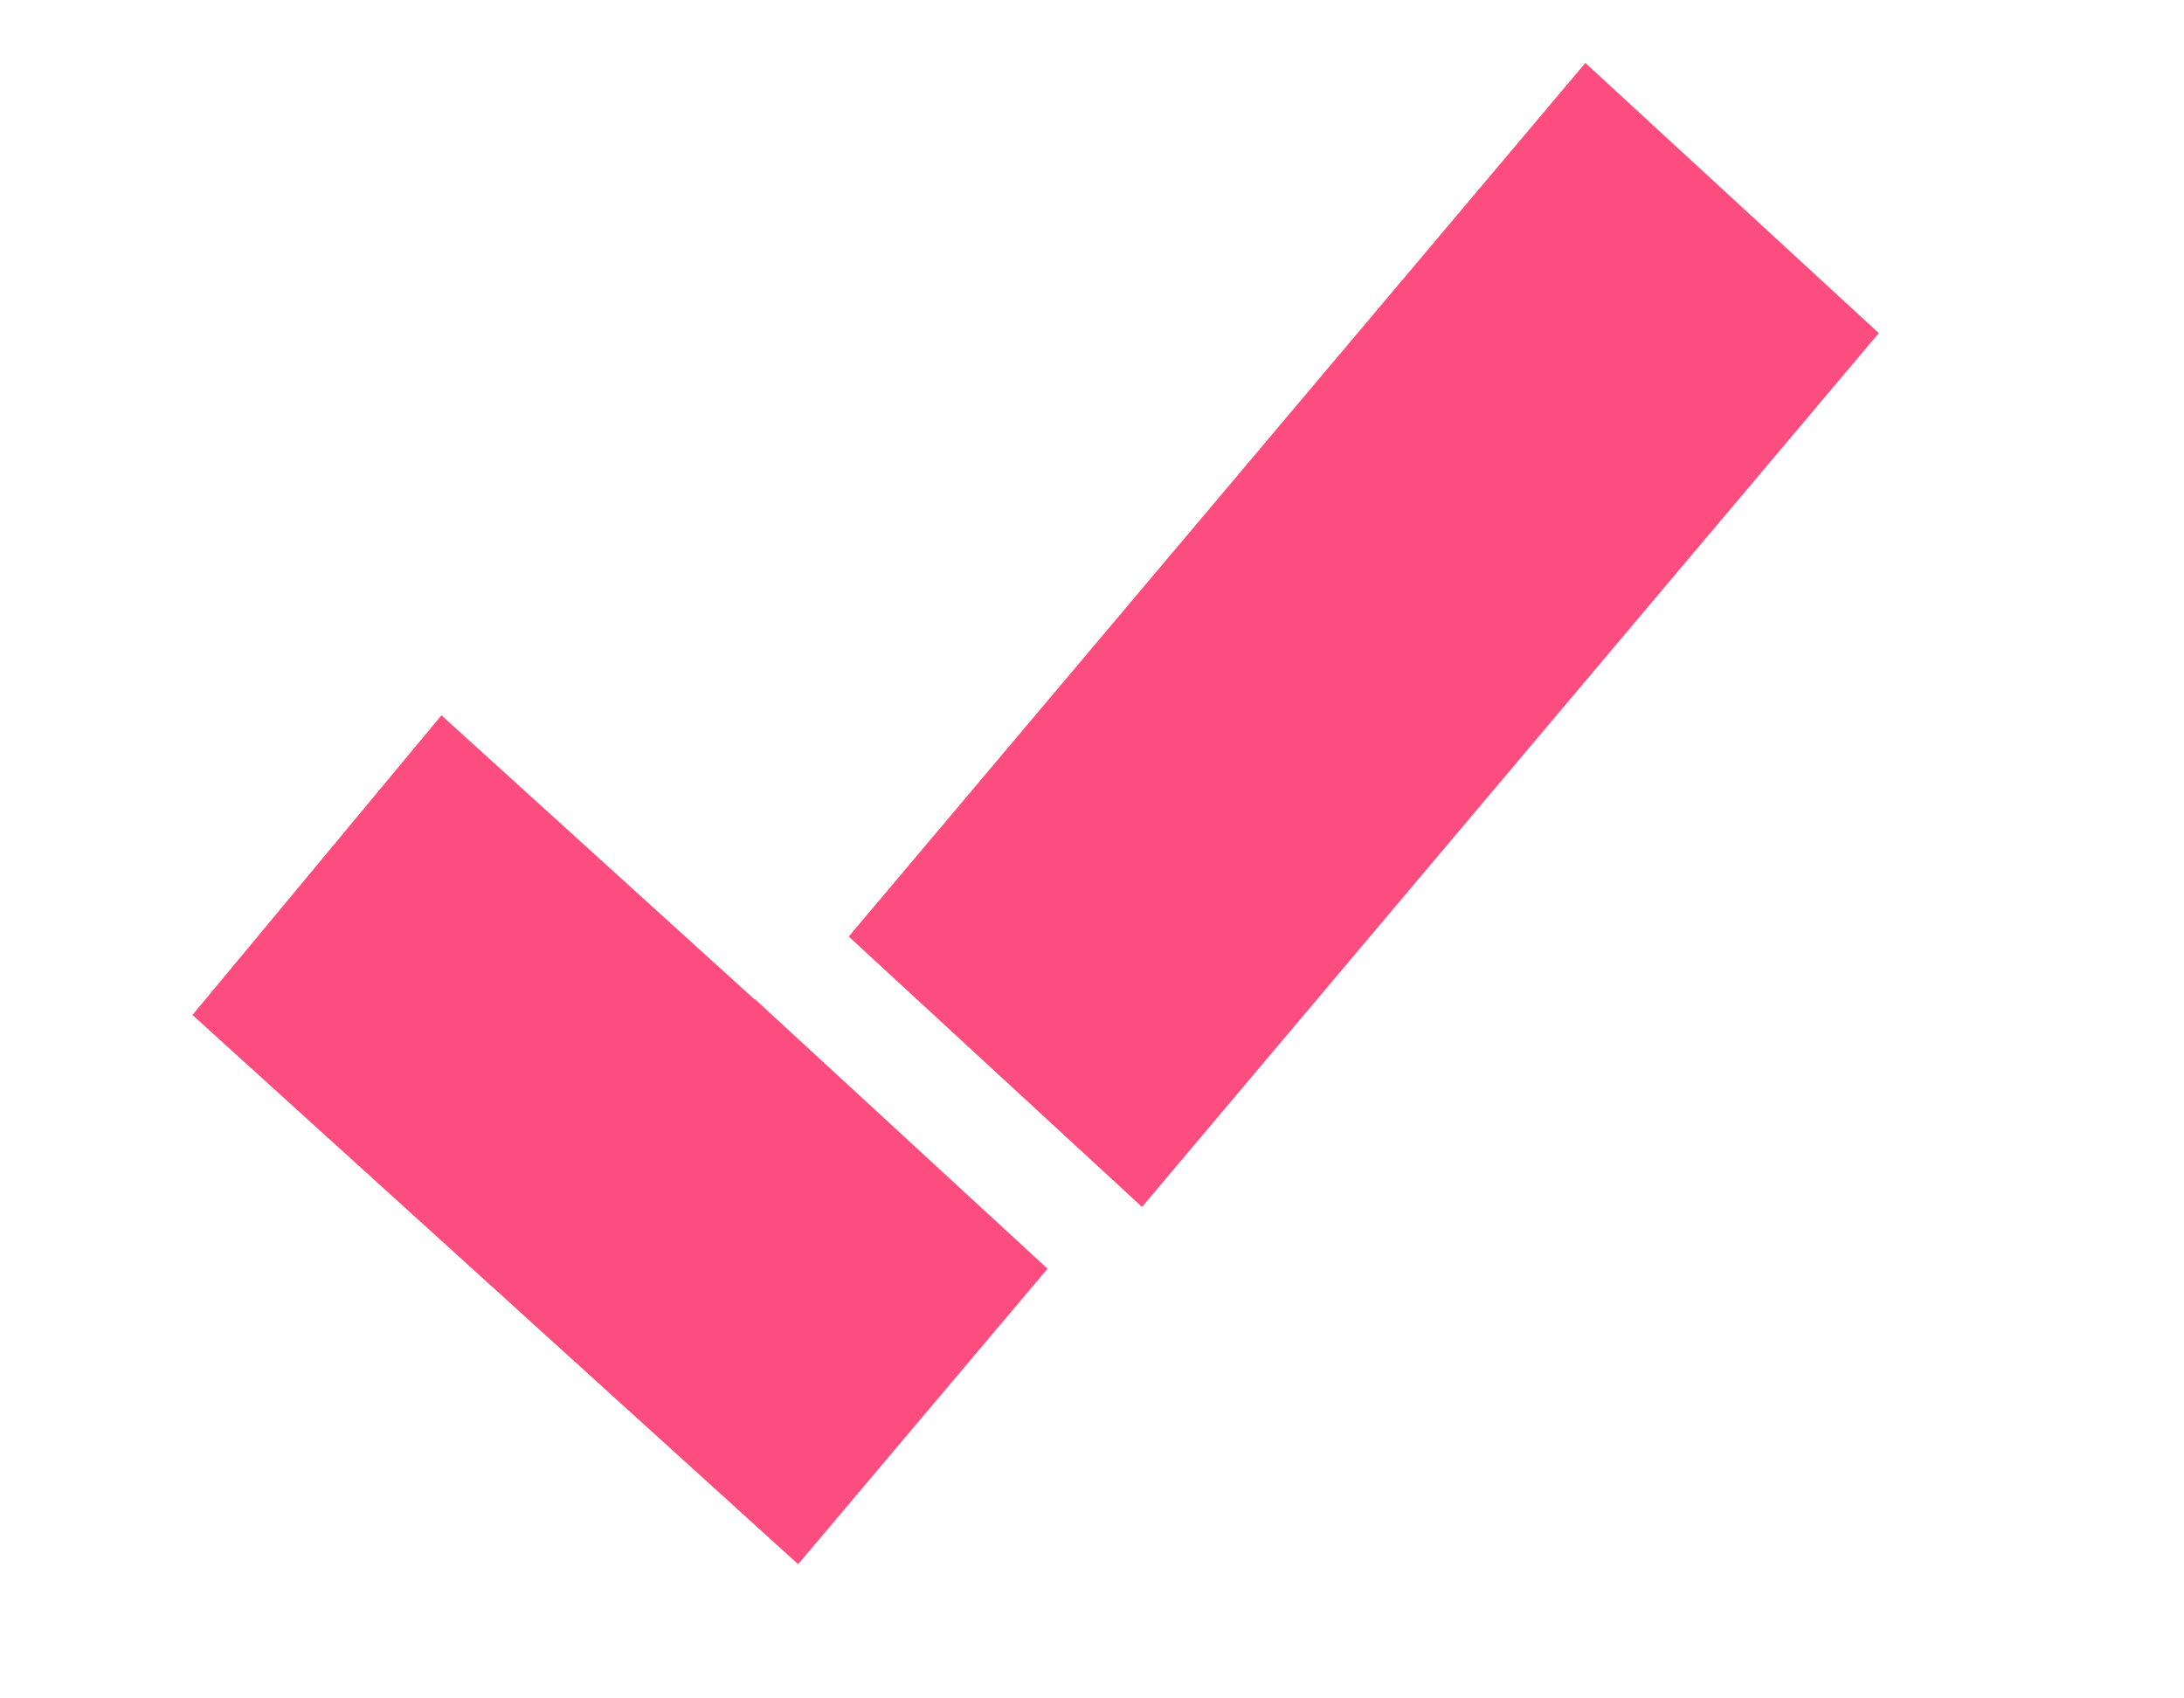
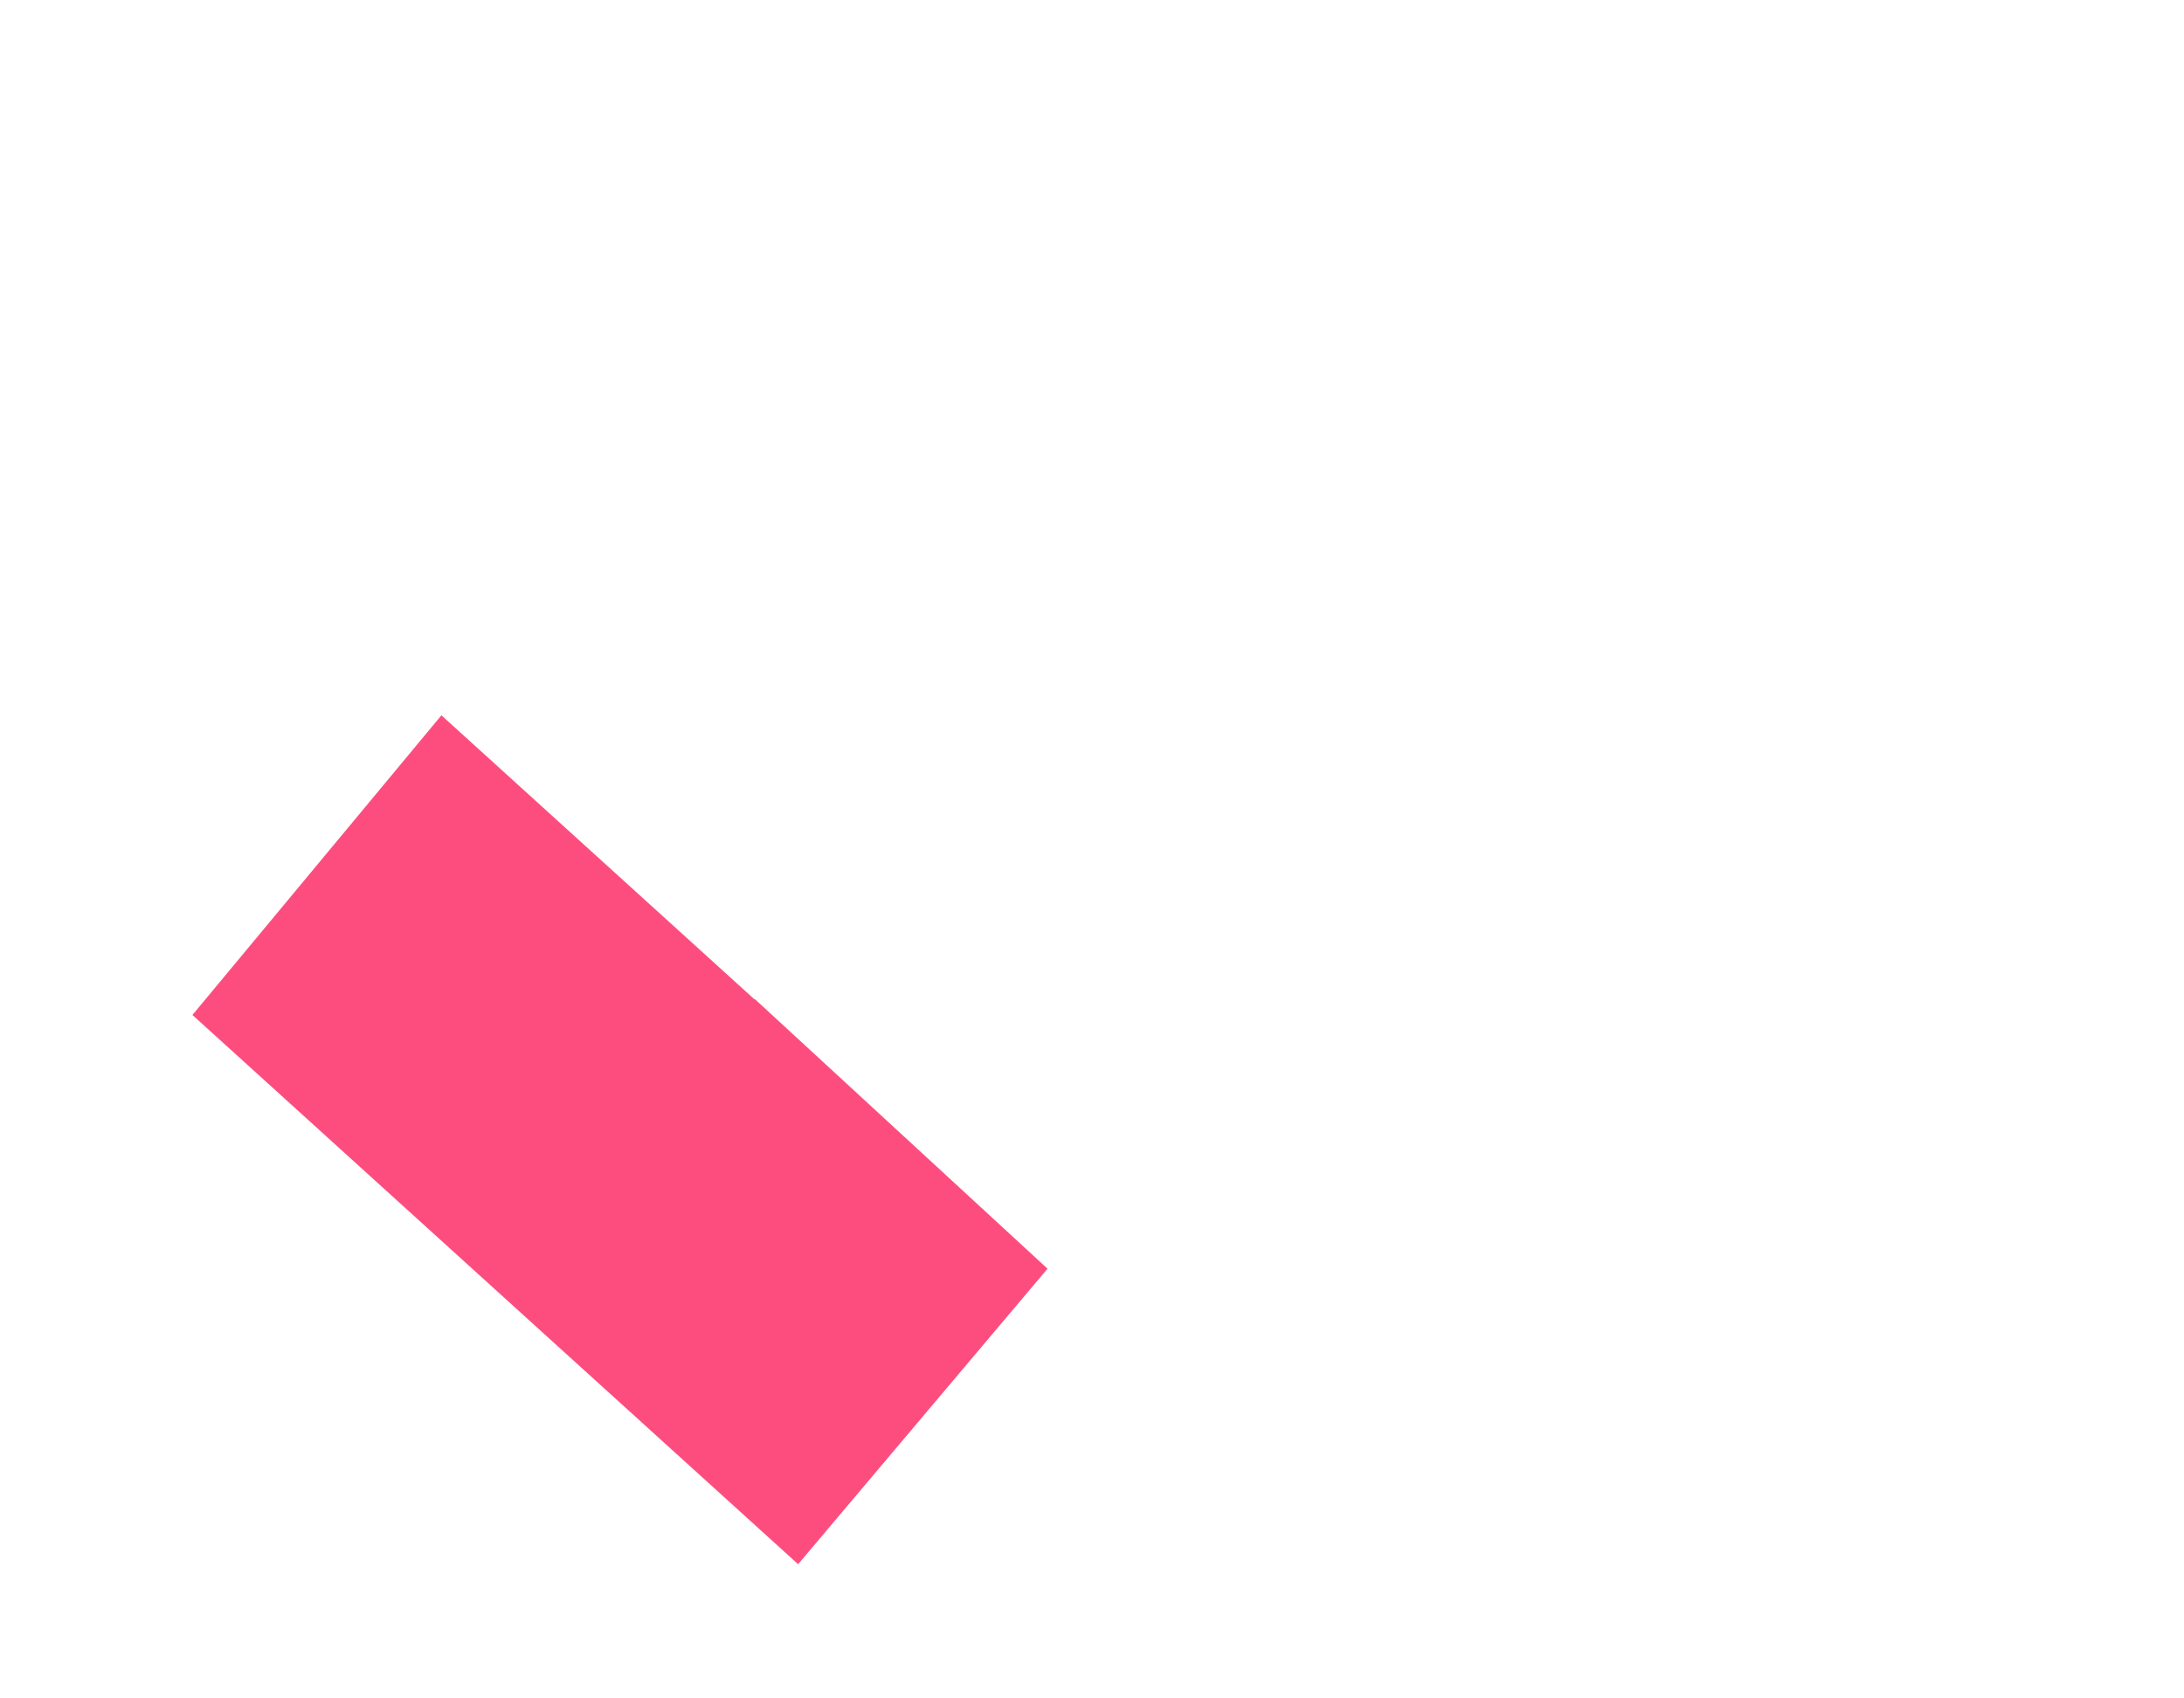
<svg xmlns="http://www.w3.org/2000/svg" width="36" height="28" viewBox="0 0 36 28" fill="none">
-   <path d="M18.824 19.898L30.969 5.492L26.132 1.038L13.99 15.44L18.824 19.898Z" fill="#FD4D7E" />
  <path d="M12.441 16.47L12.436 16.475L7.276 11.793L3.172 16.733L13.156 25.788L17.267 20.916L12.441 16.47Z" fill="#FD4D7E" />
</svg>